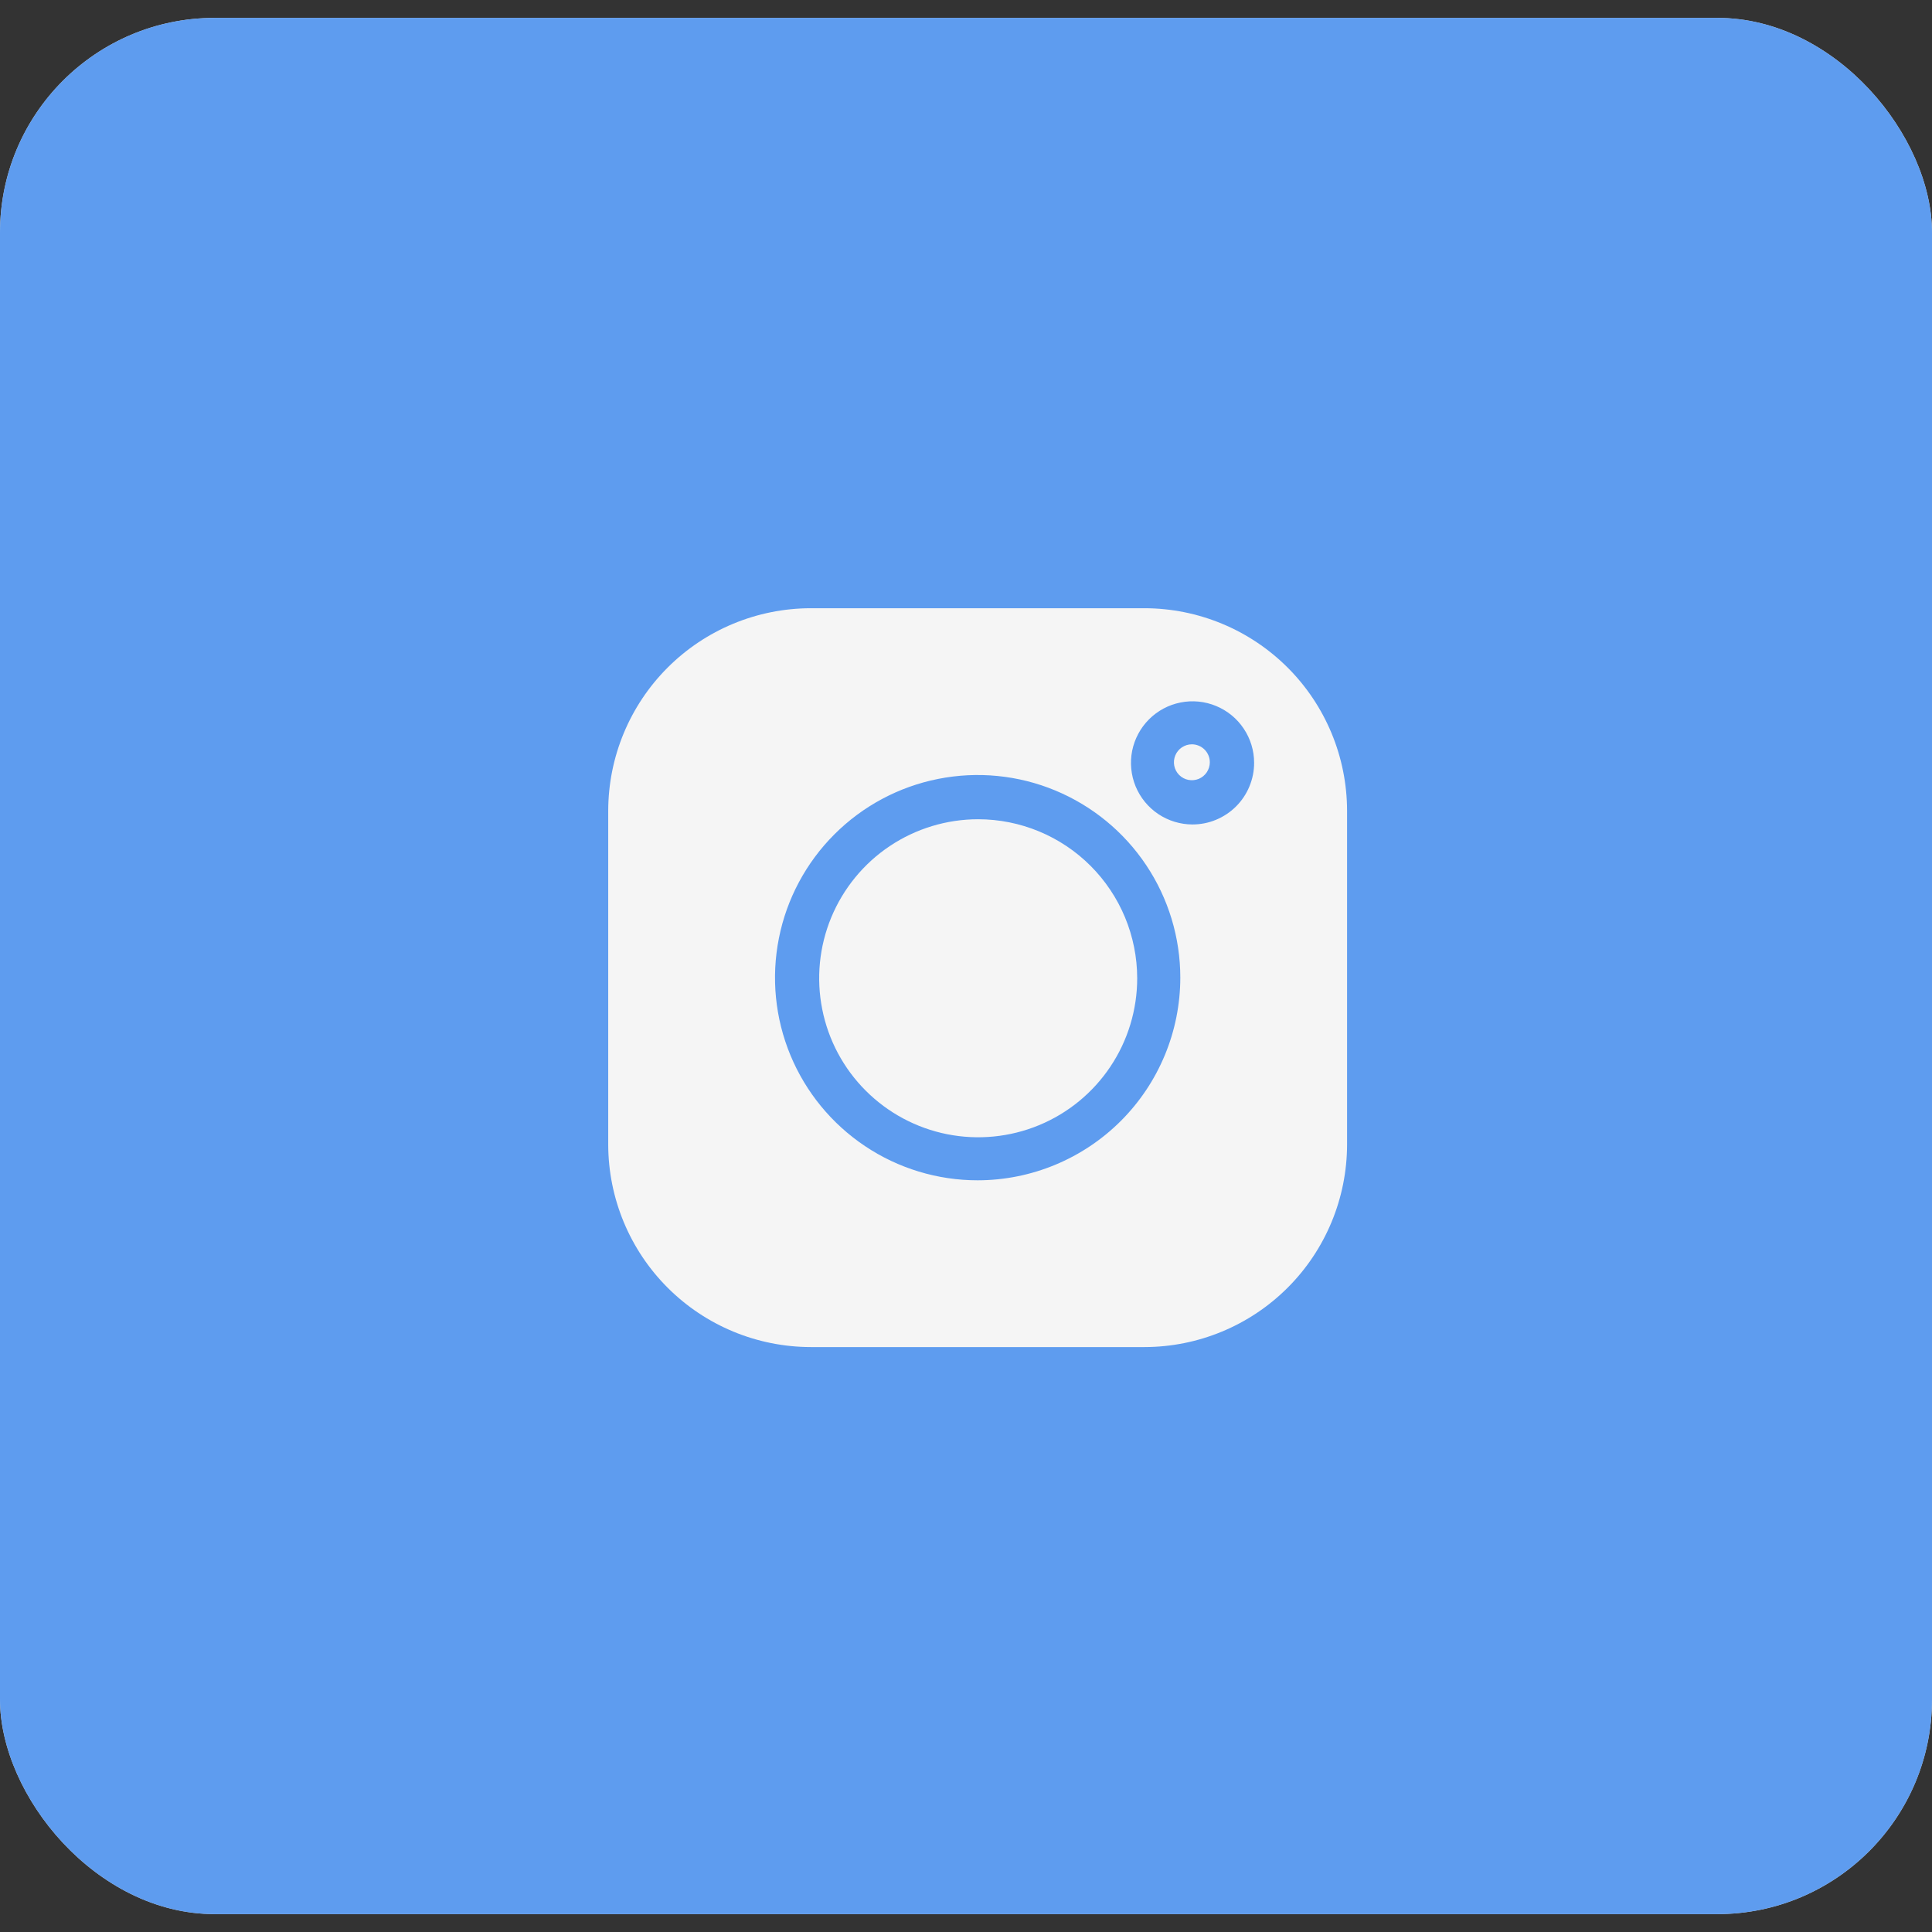
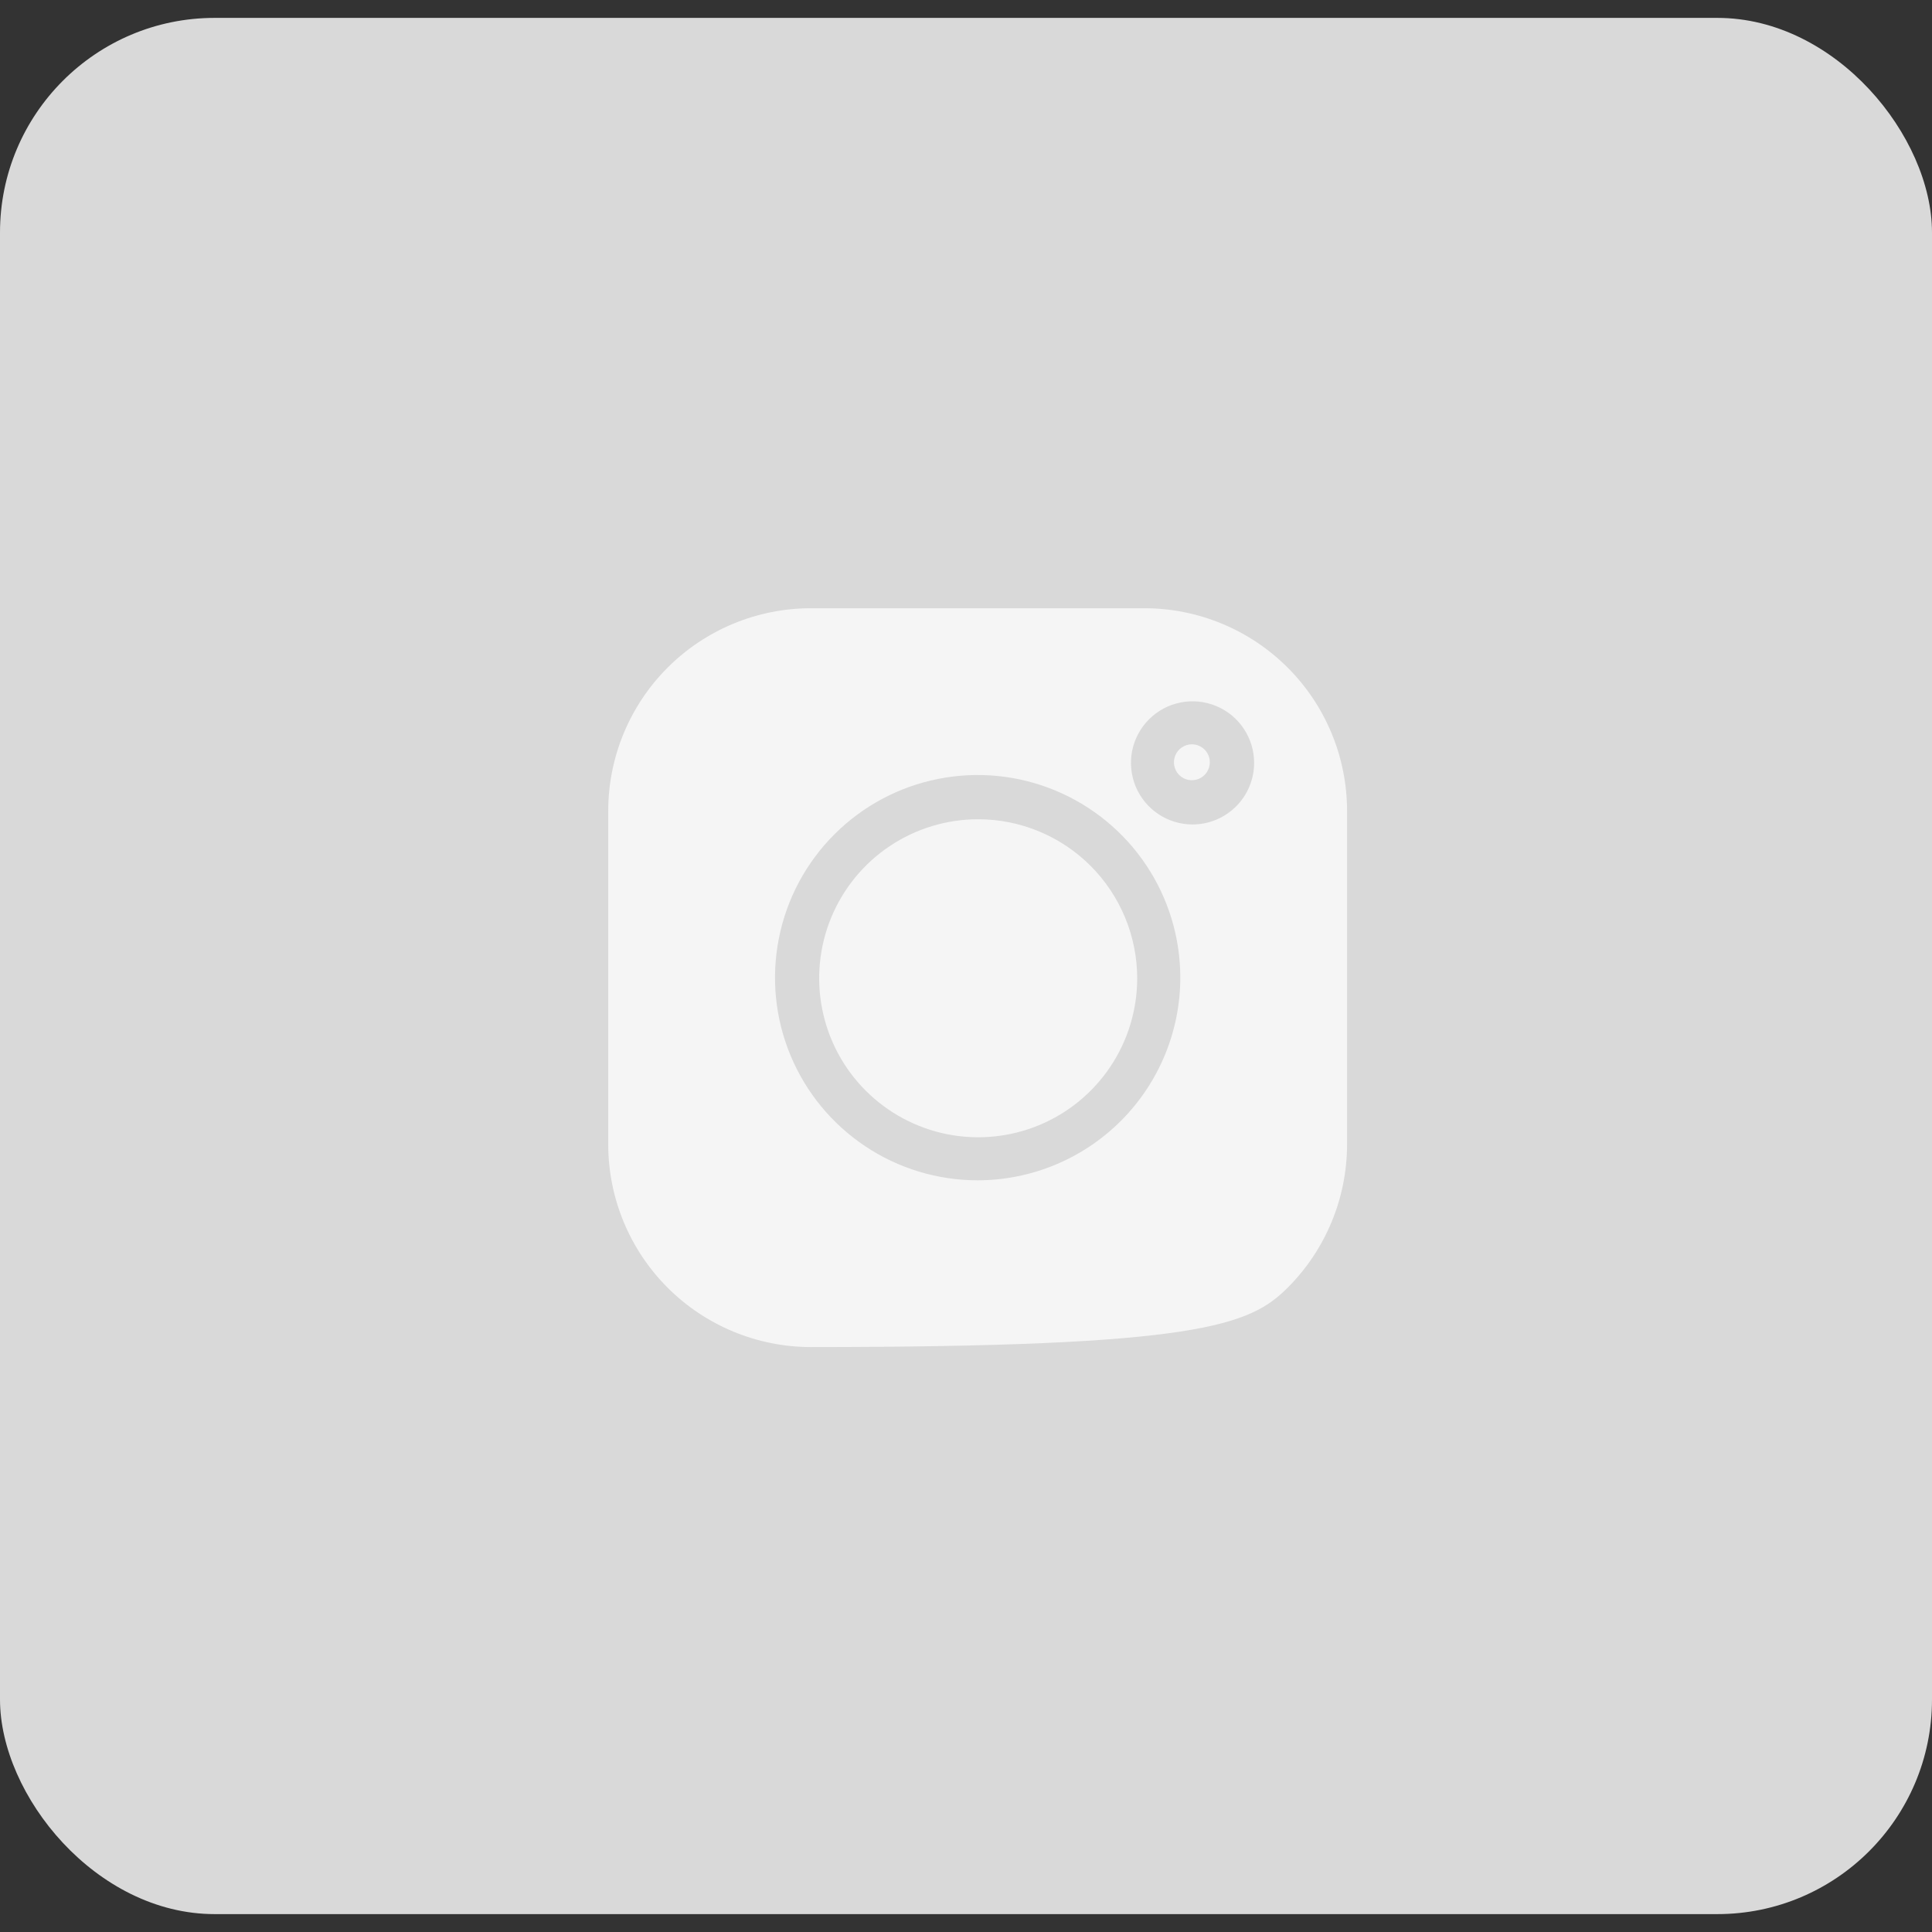
<svg xmlns="http://www.w3.org/2000/svg" width="54" height="54" viewBox="0 0 54 54" fill="none">
  <rect x="0" y="0" width="54" height="54" fill="#333333" stroke="none" />
  <rect y="0.5" width="54" height="53" rx="6" fill="#D9D9D9" />
-   <rect y="0.5" width="54" height="53" rx="6" fill="#5E9CEF" />
  <path d="M33.313 20.804C33.214 20.804 33.117 20.834 33.034 20.889C32.952 20.944 32.888 21.022 32.85 21.114C32.812 21.206 32.802 21.306 32.821 21.404C32.84 21.501 32.888 21.59 32.958 21.661C33.029 21.731 33.118 21.779 33.215 21.798C33.313 21.817 33.413 21.807 33.505 21.77C33.597 21.732 33.675 21.667 33.73 21.585C33.785 21.502 33.815 21.405 33.815 21.306C33.815 21.173 33.762 21.045 33.668 20.951C33.574 20.857 33.446 20.804 33.313 20.804Z" fill="#F5F5F5" />
  <path d="M27.341 22.898C26.462 22.898 25.602 23.159 24.871 23.647C24.14 24.135 23.571 24.83 23.234 25.642C22.898 26.454 22.81 27.348 22.982 28.21C23.153 29.072 23.576 29.864 24.198 30.485C24.82 31.107 25.611 31.53 26.474 31.702C27.336 31.873 28.23 31.785 29.042 31.449C29.854 31.113 30.548 30.543 31.036 29.812C31.525 29.081 31.785 28.222 31.785 27.343C31.784 26.164 31.315 25.035 30.482 24.201C29.649 23.368 28.519 22.899 27.341 22.898Z" fill="#F5F5F5" />
-   <path d="M31.99 17H22.661C21.16 17.002 19.721 17.599 18.66 18.66C17.599 19.721 17.002 21.16 17 22.661V31.99C17.002 33.491 17.599 34.93 18.66 35.991C19.721 37.052 21.16 37.649 22.661 37.651H31.99C33.491 37.649 34.929 37.052 35.991 35.991C37.052 34.93 37.649 33.491 37.651 31.99V22.661C37.649 21.16 37.052 19.721 35.991 18.66C34.929 17.599 33.491 17.002 31.99 17ZM27.326 32.99C26.206 32.99 25.11 32.658 24.179 32.035C23.248 31.413 22.522 30.529 22.093 29.494C21.664 28.459 21.552 27.32 21.771 26.221C21.989 25.122 22.529 24.113 23.321 23.321C24.113 22.529 25.122 21.989 26.221 21.771C27.32 21.552 28.459 21.664 29.493 22.093C30.528 22.522 31.413 23.248 32.035 24.179C32.658 25.111 32.99 26.206 32.99 27.326C32.988 28.828 32.391 30.267 31.329 31.329C30.267 32.391 28.828 32.988 27.326 32.99ZM33.329 23.044C32.989 23.043 32.657 22.942 32.374 22.753C32.091 22.563 31.871 22.294 31.741 21.98C31.612 21.666 31.578 21.32 31.644 20.986C31.711 20.653 31.875 20.346 32.115 20.106C32.356 19.865 32.662 19.701 32.996 19.635C33.329 19.568 33.675 19.602 33.989 19.732C34.304 19.862 34.573 20.082 34.762 20.365C34.951 20.647 35.053 20.979 35.053 21.32C35.054 21.546 35.009 21.77 34.922 21.98C34.836 22.189 34.709 22.379 34.549 22.539C34.389 22.699 34.198 22.826 33.989 22.913C33.78 23 33.555 23.044 33.329 23.044Z" fill="#F5F5F5" />
+   <path d="M31.99 17H22.661C21.16 17.002 19.721 17.599 18.66 18.66C17.599 19.721 17.002 21.16 17 22.661V31.99C17.002 33.491 17.599 34.93 18.66 35.991C19.721 37.052 21.16 37.649 22.661 37.651C33.491 37.649 34.929 37.052 35.991 35.991C37.052 34.93 37.649 33.491 37.651 31.99V22.661C37.649 21.16 37.052 19.721 35.991 18.66C34.929 17.599 33.491 17.002 31.99 17ZM27.326 32.99C26.206 32.99 25.11 32.658 24.179 32.035C23.248 31.413 22.522 30.529 22.093 29.494C21.664 28.459 21.552 27.32 21.771 26.221C21.989 25.122 22.529 24.113 23.321 23.321C24.113 22.529 25.122 21.989 26.221 21.771C27.32 21.552 28.459 21.664 29.493 22.093C30.528 22.522 31.413 23.248 32.035 24.179C32.658 25.111 32.99 26.206 32.99 27.326C32.988 28.828 32.391 30.267 31.329 31.329C30.267 32.391 28.828 32.988 27.326 32.99ZM33.329 23.044C32.989 23.043 32.657 22.942 32.374 22.753C32.091 22.563 31.871 22.294 31.741 21.98C31.612 21.666 31.578 21.32 31.644 20.986C31.711 20.653 31.875 20.346 32.115 20.106C32.356 19.865 32.662 19.701 32.996 19.635C33.329 19.568 33.675 19.602 33.989 19.732C34.304 19.862 34.573 20.082 34.762 20.365C34.951 20.647 35.053 20.979 35.053 21.32C35.054 21.546 35.009 21.77 34.922 21.98C34.836 22.189 34.709 22.379 34.549 22.539C34.389 22.699 34.198 22.826 33.989 22.913C33.78 23 33.555 23.044 33.329 23.044Z" fill="#F5F5F5" />
</svg>